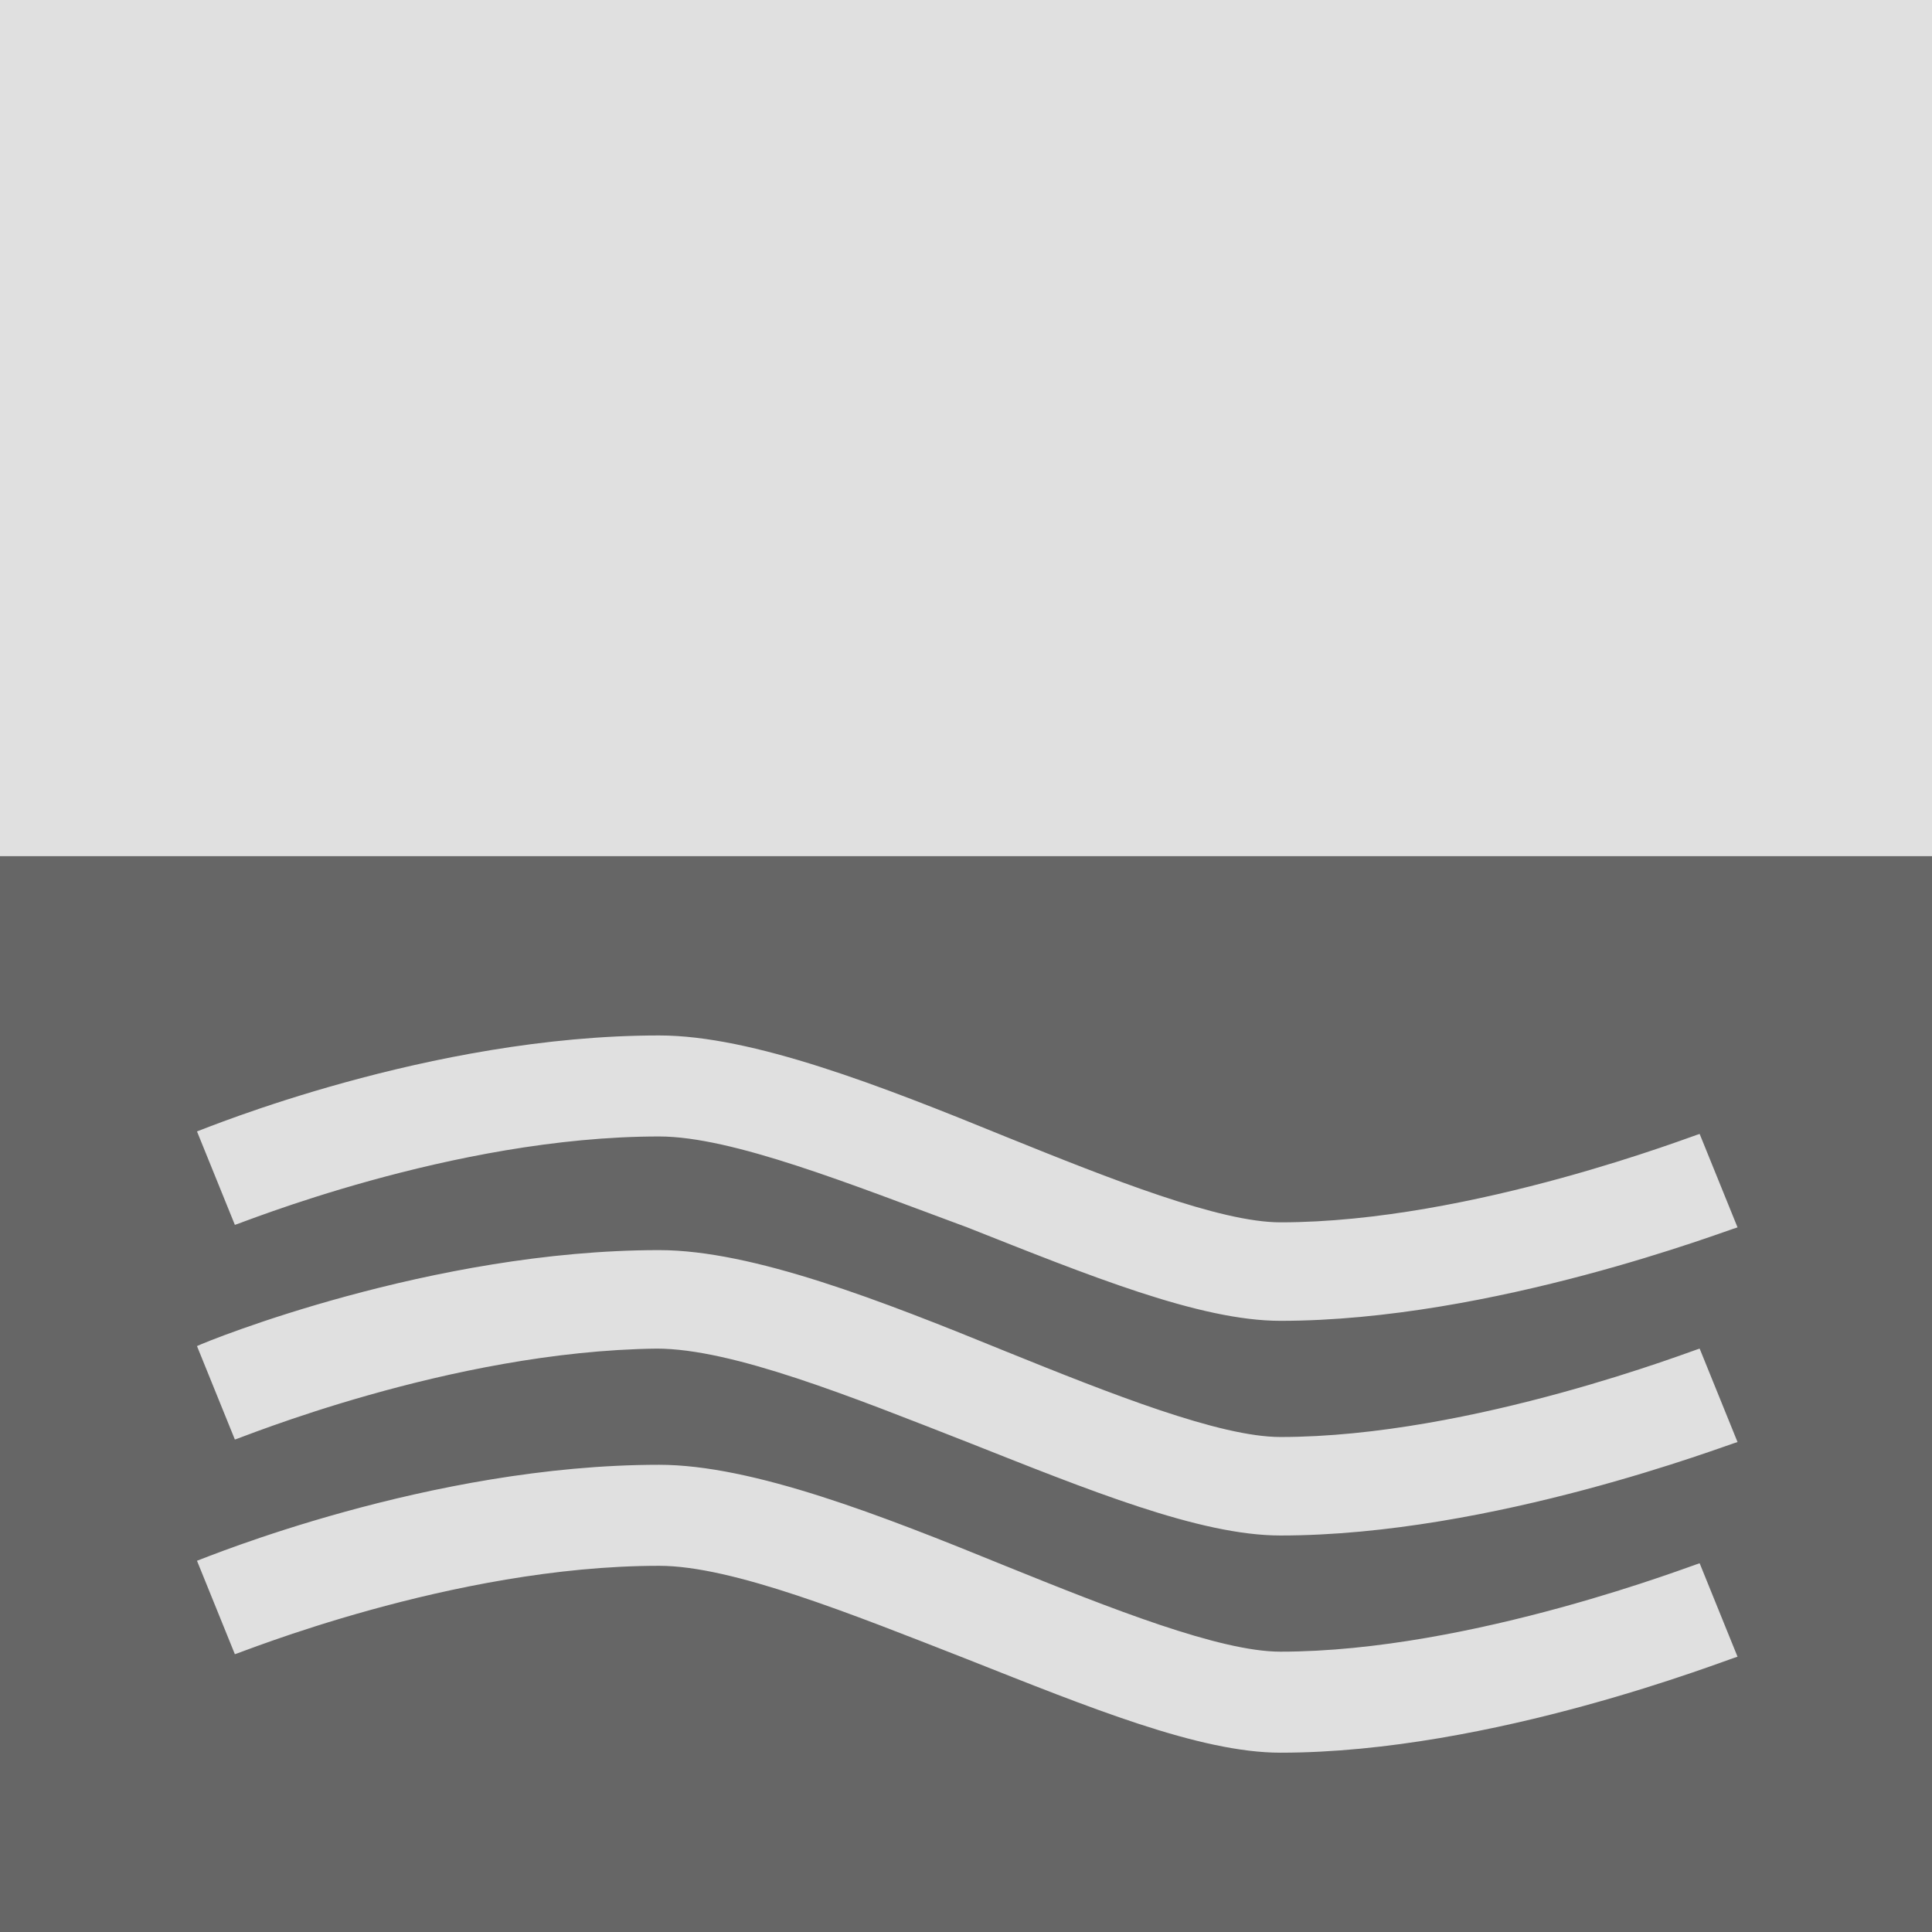
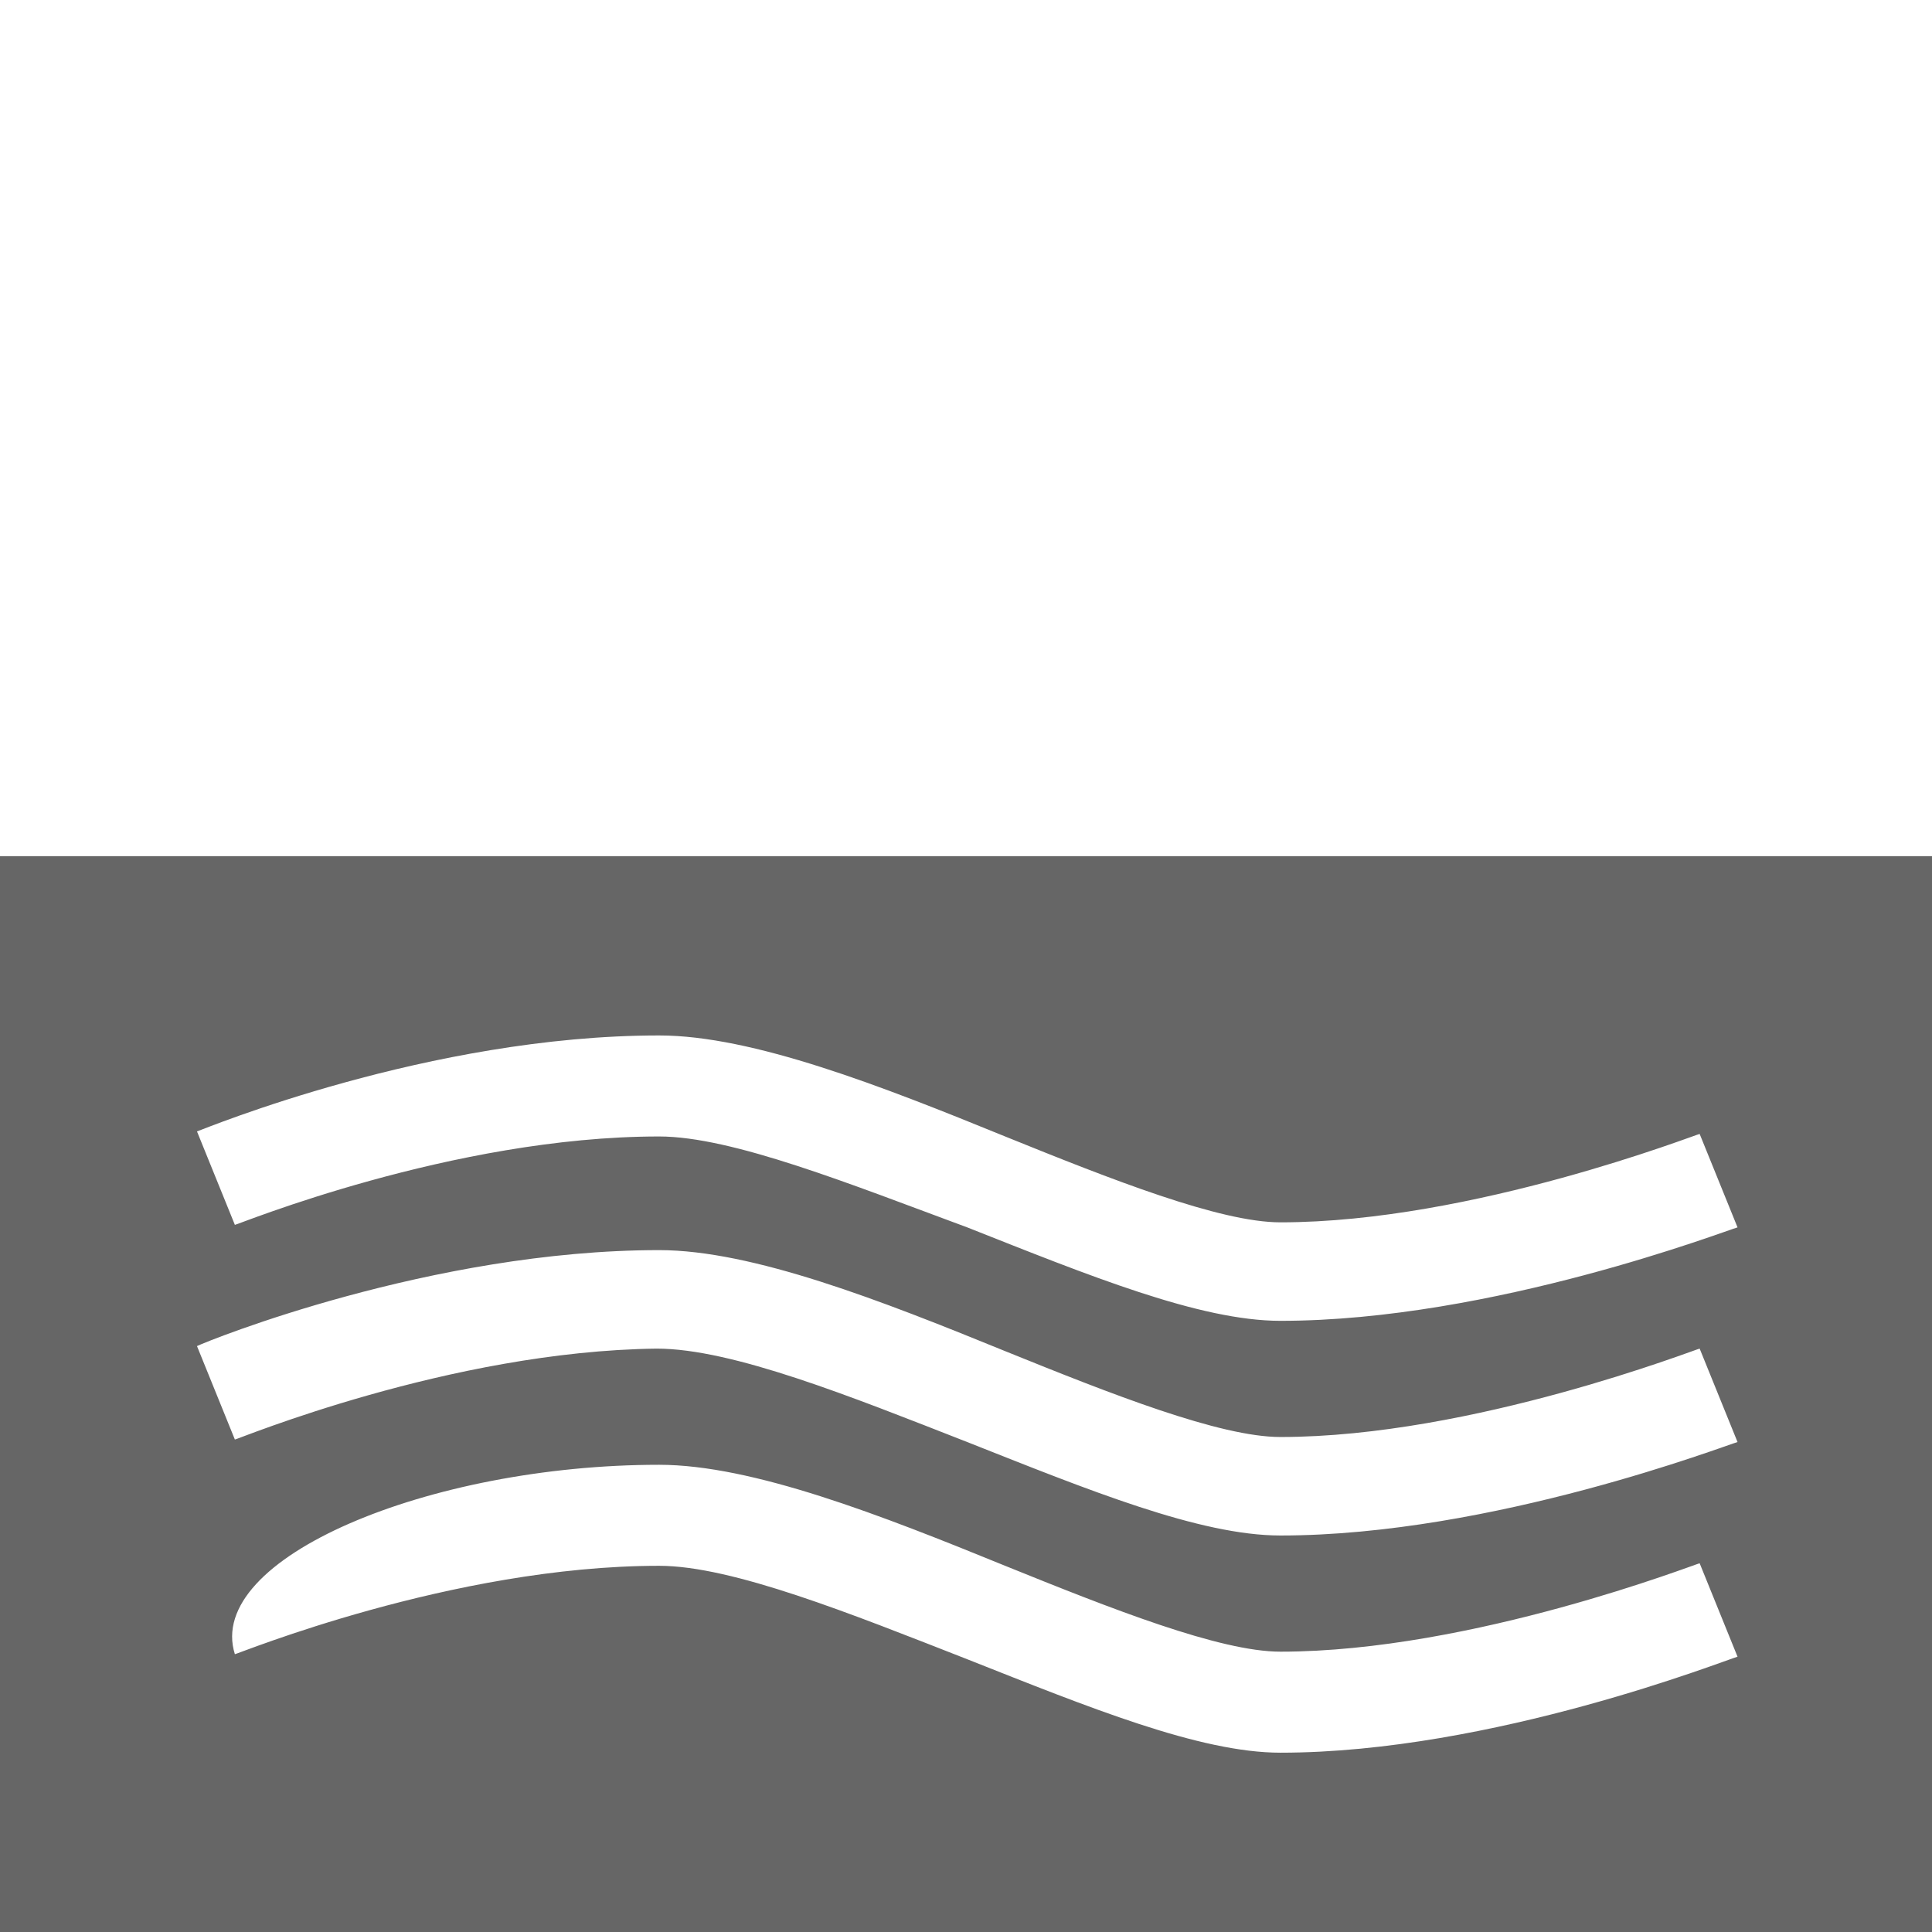
<svg xmlns="http://www.w3.org/2000/svg" version="1.1" id="Ebene_1" x="0px" y="0px" viewBox="0 0 76.5 76.5" style="enable-background:new 0 0 76.5 76.5;" xml:space="preserve">
  <style type="text/css">
	.st0{fill:#E0E0E0;}
	.st1{fill:#666666;}
</style>
-   <rect x="0" y="0" class="st0" width="76.6" height="76.6" />
  <g>
-     <path class="st1" d="M0,33.9v42.6h76.5V33.9H0z M50.7,69.4c-3.2,0-7.6-1.8-12.4-3.7C33.7,63.9,29,62,26.1,62c0,0,0,0,0,0   c-8.2,0-16.7,3.5-16.8,3.5l-1.5-3.7C8.1,61.7,17,58,26.1,58c0,0,0,0,0,0c3.7,0,8.8,2,13.7,4c4.2,1.7,8.5,3.4,10.9,3.4   c7.6,0,16.5-3.5,16.6-3.5l1.5,3.7C68.4,65.7,59.1,69.4,50.7,69.4z M50.7,60.8c-3.2,0-7.6-1.8-12.4-3.7c-4.6-1.8-9.3-3.7-12.3-3.7   c0,0,0,0,0,0C17.8,53.5,9.4,57,9.3,57l-1.5-3.7c0.4-0.2,9.3-3.8,18.3-3.8c0,0,0,0,0,0c3.7,0,8.8,2,13.7,4c4.2,1.7,8.5,3.4,10.9,3.4   c7.6,0,16.5-3.5,16.6-3.5l1.5,3.7C68.4,57.2,59.1,60.8,50.7,60.8z M50.7,52.3c-3.2,0-7.6-1.8-12.4-3.7C33.7,46.9,29,45,26.1,45   c0,0,0,0,0,0c-8.2,0-16.7,3.5-16.8,3.5l-1.5-3.7C8.1,44.7,17,41,26.1,41c0,0,0,0,0,0c3.7,0,8.8,2,13.7,4c4.2,1.7,8.5,3.4,10.9,3.4   c7.6,0,16.5-3.5,16.6-3.5l1.5,3.7C68.4,48.7,59.1,52.3,50.7,52.3z" />
+     <path class="st1" d="M0,33.9v42.6h76.5V33.9H0z M50.7,69.4c-3.2,0-7.6-1.8-12.4-3.7C33.7,63.9,29,62,26.1,62c0,0,0,0,0,0   c-8.2,0-16.7,3.5-16.8,3.5C8.1,61.7,17,58,26.1,58c0,0,0,0,0,0c3.7,0,8.8,2,13.7,4c4.2,1.7,8.5,3.4,10.9,3.4   c7.6,0,16.5-3.5,16.6-3.5l1.5,3.7C68.4,65.7,59.1,69.4,50.7,69.4z M50.7,60.8c-3.2,0-7.6-1.8-12.4-3.7c-4.6-1.8-9.3-3.7-12.3-3.7   c0,0,0,0,0,0C17.8,53.5,9.4,57,9.3,57l-1.5-3.7c0.4-0.2,9.3-3.8,18.3-3.8c0,0,0,0,0,0c3.7,0,8.8,2,13.7,4c4.2,1.7,8.5,3.4,10.9,3.4   c7.6,0,16.5-3.5,16.6-3.5l1.5,3.7C68.4,57.2,59.1,60.8,50.7,60.8z M50.7,52.3c-3.2,0-7.6-1.8-12.4-3.7C33.7,46.9,29,45,26.1,45   c0,0,0,0,0,0c-8.2,0-16.7,3.5-16.8,3.5l-1.5-3.7C8.1,44.7,17,41,26.1,41c0,0,0,0,0,0c3.7,0,8.8,2,13.7,4c4.2,1.7,8.5,3.4,10.9,3.4   c7.6,0,16.5-3.5,16.6-3.5l1.5,3.7C68.4,48.7,59.1,52.3,50.7,52.3z" />
  </g>
</svg>